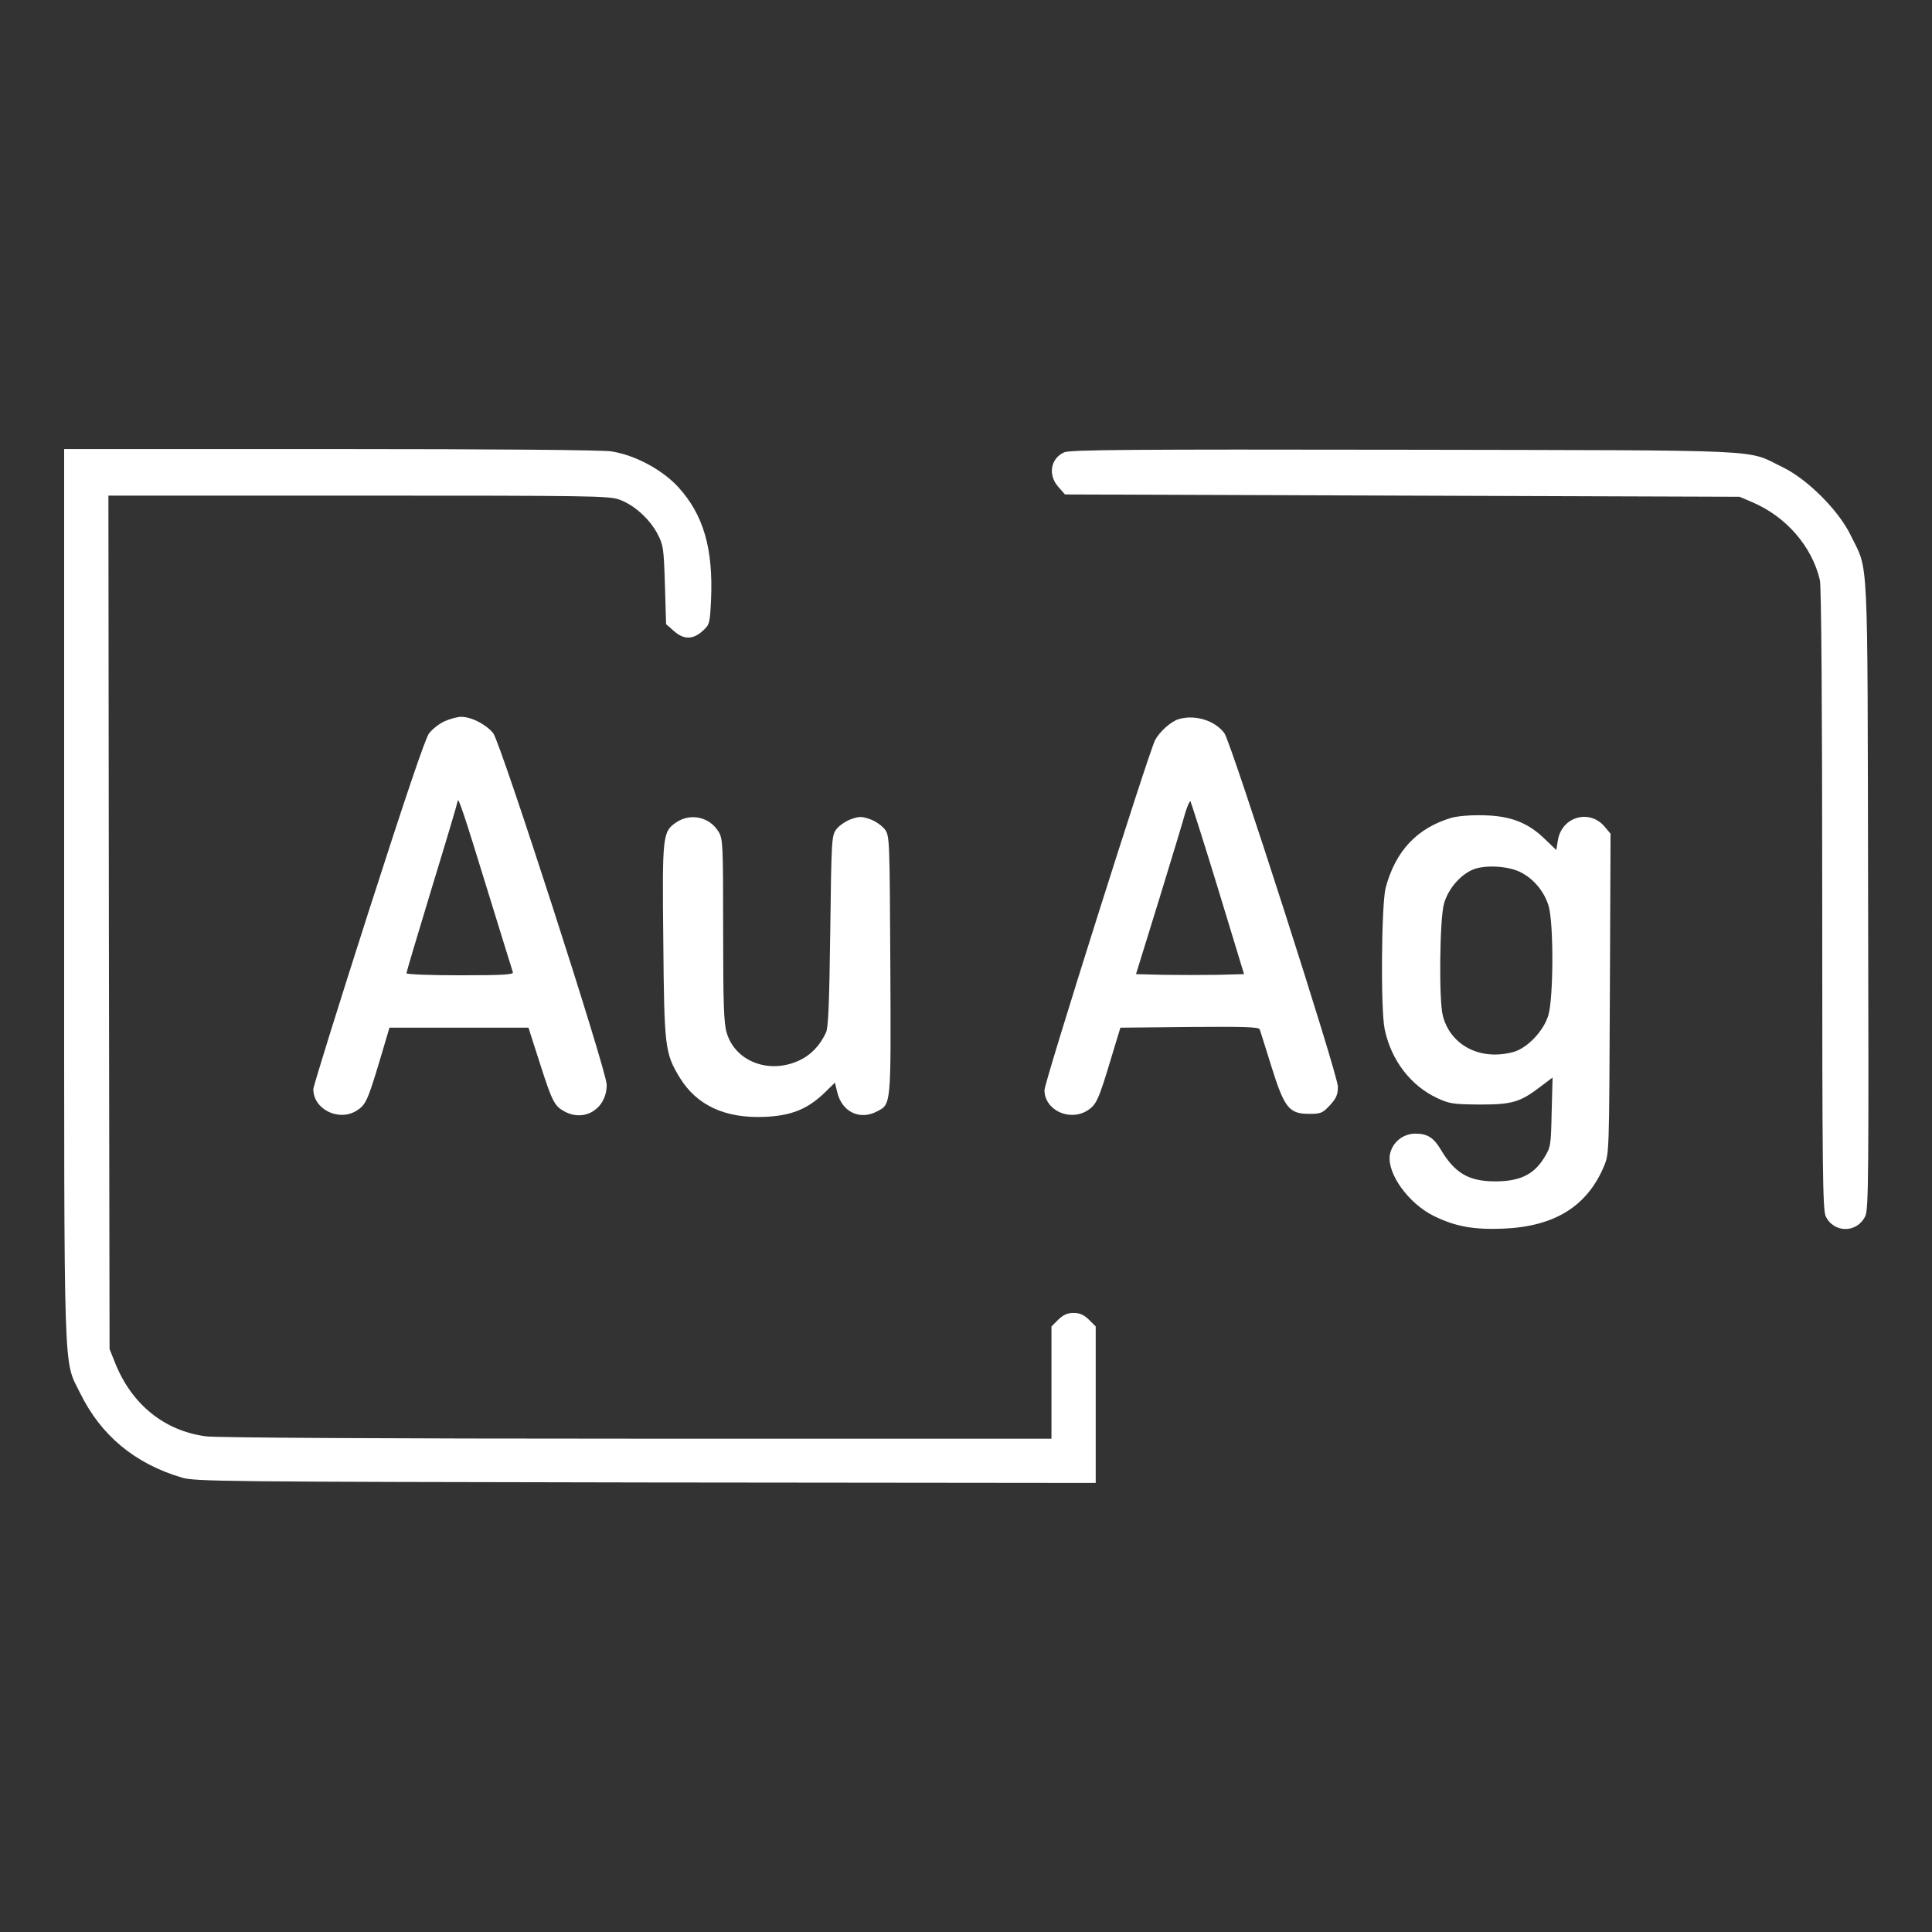
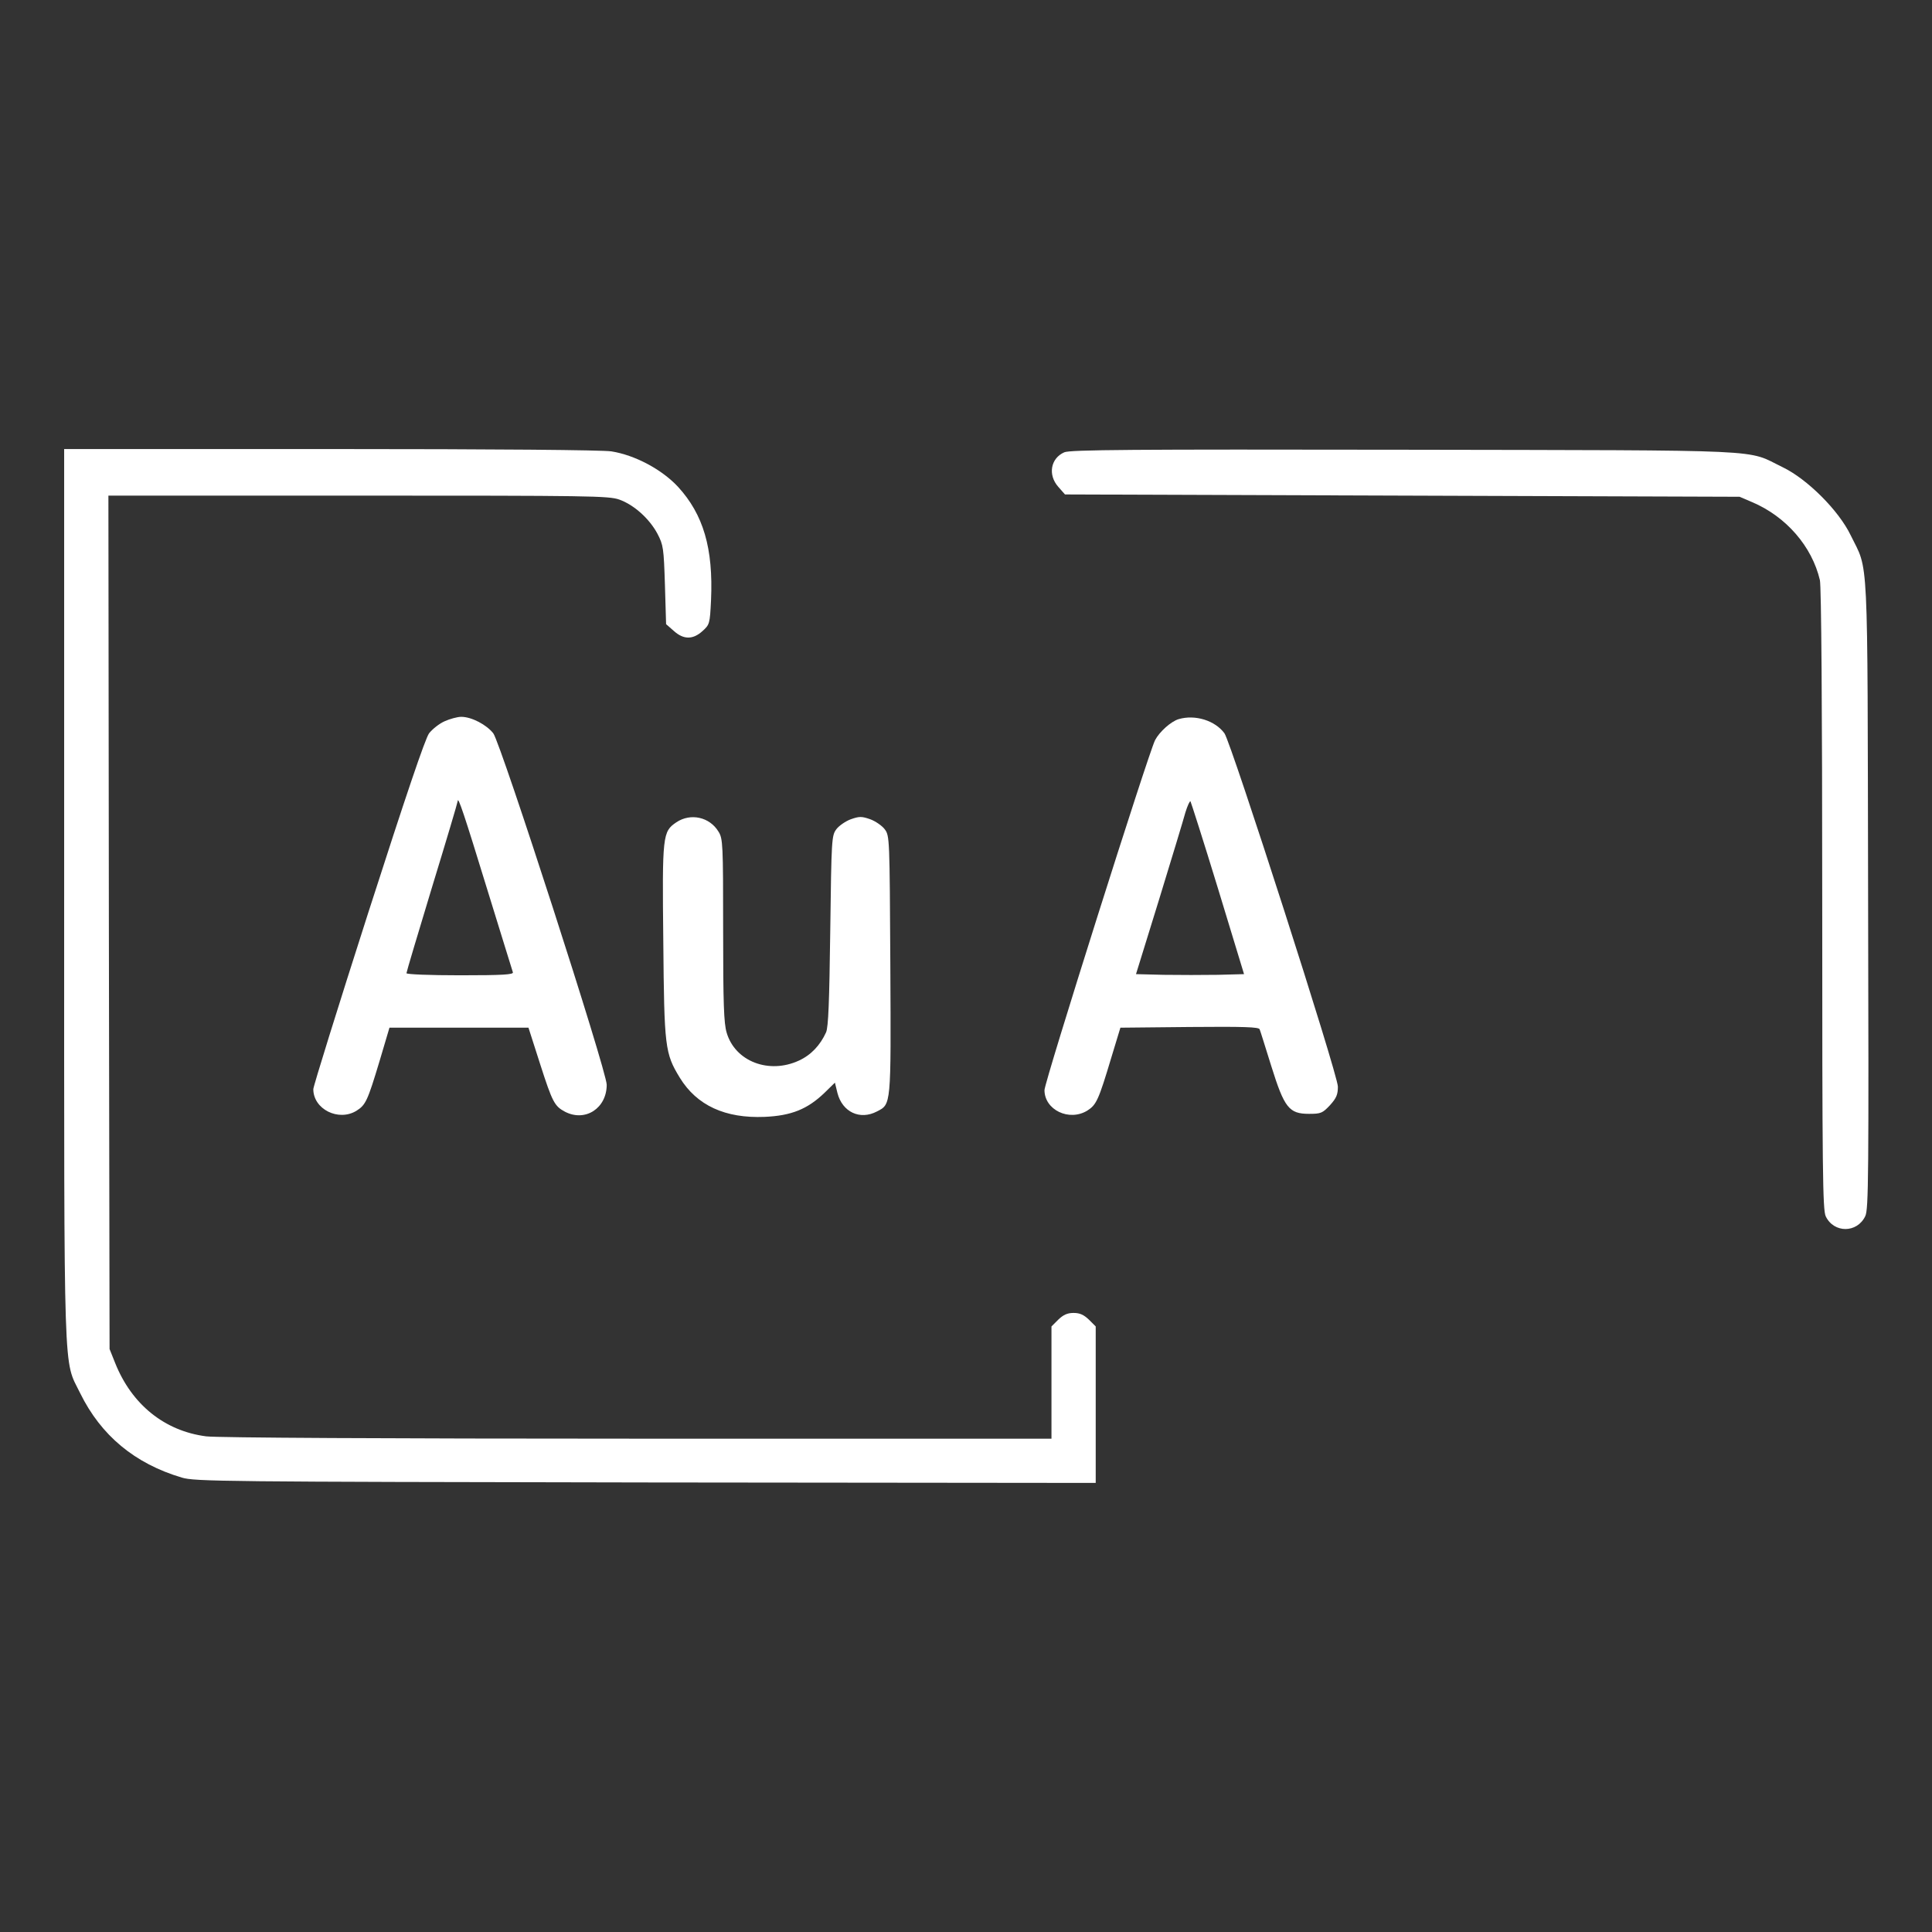
<svg xmlns="http://www.w3.org/2000/svg" width="512" height="512" viewBox="0 0 512 512" fill="none">
  <rect x="0" y="0" width="512" height="512" fill="#333333" stroke="none" />
  <path d="M17.002 237.297C17.002 368.862 16.756 359.976 21.26 369.232C26.753 380.401 35.7 387.868 48.166 391.571C51.621 392.62 58.903 392.682 171.153 392.867L290.375 392.99V372.256V351.521L288.586 349.732C287.228 348.436 286.179 347.942 284.513 347.942C282.847 347.942 281.798 348.436 280.44 349.732L278.651 351.521V366.393V381.265H168.993C102.779 381.265 57.422 381.018 54.645 380.648C43.599 379.229 34.898 372.194 30.517 361.21L29.036 357.507L28.851 244.394L28.727 131.342H94.88C156.466 131.342 161.279 131.404 164.118 132.391C168.067 133.81 172.14 137.513 174.238 141.462C175.781 144.424 175.904 145.227 176.213 154.977L176.521 165.406L178.558 167.195C181.15 169.54 183.618 169.54 186.148 167.257C188.061 165.529 188.123 165.344 188.431 159.049C189.048 145.288 186.395 136.34 179.669 128.997C175.349 124.369 168.252 120.604 162.02 119.617C159.49 119.247 131.844 119 87.536 119H17.002V237.297Z" fill="white" />
  <path d="M282.045 119.864C278.404 121.468 277.663 125.85 280.44 128.997L282.23 131.033L371.647 131.342L461.002 131.65L464.334 133.07C473.344 136.896 480.194 144.795 482.292 153.742C482.662 155.347 482.909 187.374 482.909 238.284C482.909 311.04 483.032 320.543 483.835 322.333C485.994 326.838 492.165 326.838 494.325 322.271C495.189 320.42 495.251 311.842 495.066 237.05C494.881 144.116 495.251 151.706 490.438 141.833C487.29 135.291 478.96 126.961 472.418 123.813C462.483 119 470.814 119.37 372.14 119.185C299.755 119.062 283.587 119.185 282.045 119.864Z" fill="white" />
  <path d="M117.836 191.138C116.416 191.755 114.565 193.237 113.701 194.347C112.652 195.828 107.654 210.577 97.595 241.864C89.573 266.856 83.032 287.899 83.032 288.639C83.032 293.946 89.696 297.279 94.448 294.378C96.916 292.836 97.41 291.725 100.557 281.296L103.211 272.348H121.662H140.051L143.137 281.975C146.407 292.157 146.963 293.144 149.74 294.625C155.108 297.402 160.785 293.7 160.785 287.467C160.785 283.826 132.769 197.124 130.733 194.347C128.943 192.064 124.994 189.966 122.217 189.966C121.23 189.966 119.193 190.521 117.836 191.138ZM129.005 235.322C132.646 247.171 135.793 257.229 135.917 257.661C136.163 258.278 133.263 258.463 121.97 258.463C113.886 258.463 107.715 258.217 107.715 257.908C107.715 257.6 110.801 247.294 114.503 235.076C118.268 222.795 121.291 212.613 121.291 212.305C121.353 210.824 123.081 216.007 129.005 235.322Z" fill="white" />
  <path d="M312.344 190.583C310.308 191.2 307.284 193.915 306.111 196.137C304.383 199.469 276.799 286.726 276.799 288.886C276.799 294.132 283.341 297.279 288.154 294.317C290.561 292.774 291.116 291.601 294.572 280.062L296.917 272.348L315.244 272.163C329.623 272.04 333.634 272.163 333.819 272.78C334.004 273.212 335.362 277.593 336.904 282.53C340.36 293.576 341.594 295.181 346.901 295.181C350.048 295.181 350.48 294.995 352.455 292.897C354.183 290.984 354.553 290.059 354.553 287.961C354.553 284.752 326.29 196.877 324.501 194.347C322.032 190.953 316.725 189.287 312.344 190.583ZM322.773 235.446L329.684 258.155L322.711 258.34C318.885 258.402 312.467 258.402 308.395 258.34L301.051 258.155L307.16 238.408C310.493 227.547 313.64 217.18 314.134 215.329C314.689 213.539 315.306 212.181 315.491 212.366C315.615 212.552 318.947 222.919 322.773 235.446Z" fill="white" />
-   <path d="M384.791 216.686C375.596 219.34 369.796 225.511 367.204 235.322C366.093 239.765 365.846 267.535 366.957 272.78C368.685 280.987 373.868 287.775 380.965 291.046C384.174 292.527 385.161 292.65 392.196 292.712C400.835 292.712 402.872 292.095 408.426 287.837L411.449 285.554L411.203 294.749C411.017 303.696 410.956 304.005 409.166 306.905C406.451 311.287 402.748 313.076 396.269 313.076C389.234 313.076 385.531 310.916 381.767 304.56C379.916 301.475 378.25 300.426 375.103 300.426C371.709 300.426 368.87 302.833 368.314 306.103C367.574 311.04 373.313 319 380.039 322.271C385.717 325.048 390.468 325.912 398.367 325.603C412.067 325.048 420.706 319.618 425.149 308.88C426.445 305.733 426.445 304.992 426.63 263.338L426.815 220.944L425.211 219.031C421.2 214.341 413.918 216.439 412.869 222.61L412.437 225.264L409.536 222.487C405.093 218.105 400.527 216.254 393.43 216.069C389.975 215.946 386.457 216.254 384.791 216.686ZM403.057 231.188C406.513 232.977 409.228 236.248 410.4 240.074C411.758 244.702 411.696 264.326 410.339 269.016C409.104 273.212 404.785 277.717 401.144 278.766C392.443 281.173 384.482 277.161 382.384 269.263C381.273 265.251 381.52 243.283 382.693 239.395C383.865 235.384 387.198 231.62 390.653 230.324C393.924 229.151 399.848 229.522 403.057 231.188Z" fill="white" />
  <path d="M179.237 217.92C175.596 220.389 175.472 221.253 175.781 249.516C176.028 277.593 176.213 279.136 180.162 285.616C184.667 292.959 192.196 296.415 202.625 295.983C209.721 295.674 213.979 293.946 218.484 289.627L221.261 286.912L221.94 289.688C223.236 294.687 227.864 296.908 232.369 294.563C236.194 292.589 236.133 293.329 235.948 255.748C235.763 222.117 235.763 221.499 234.467 219.772C233.788 218.846 231.998 217.612 230.641 217.118C228.357 216.316 227.74 216.316 225.457 217.118C224.099 217.612 222.31 218.846 221.631 219.772C220.397 221.438 220.335 222.363 220.027 246.615C219.78 265.498 219.533 272.163 218.916 273.582C217.373 276.976 214.966 279.568 211.758 281.049C203.797 284.752 194.787 281.296 192.566 273.644C191.825 271.176 191.64 265.93 191.64 246.492C191.64 223.659 191.579 222.24 190.406 220.389C188.061 216.501 183.001 215.39 179.237 217.92Z" fill="white" />
</svg>